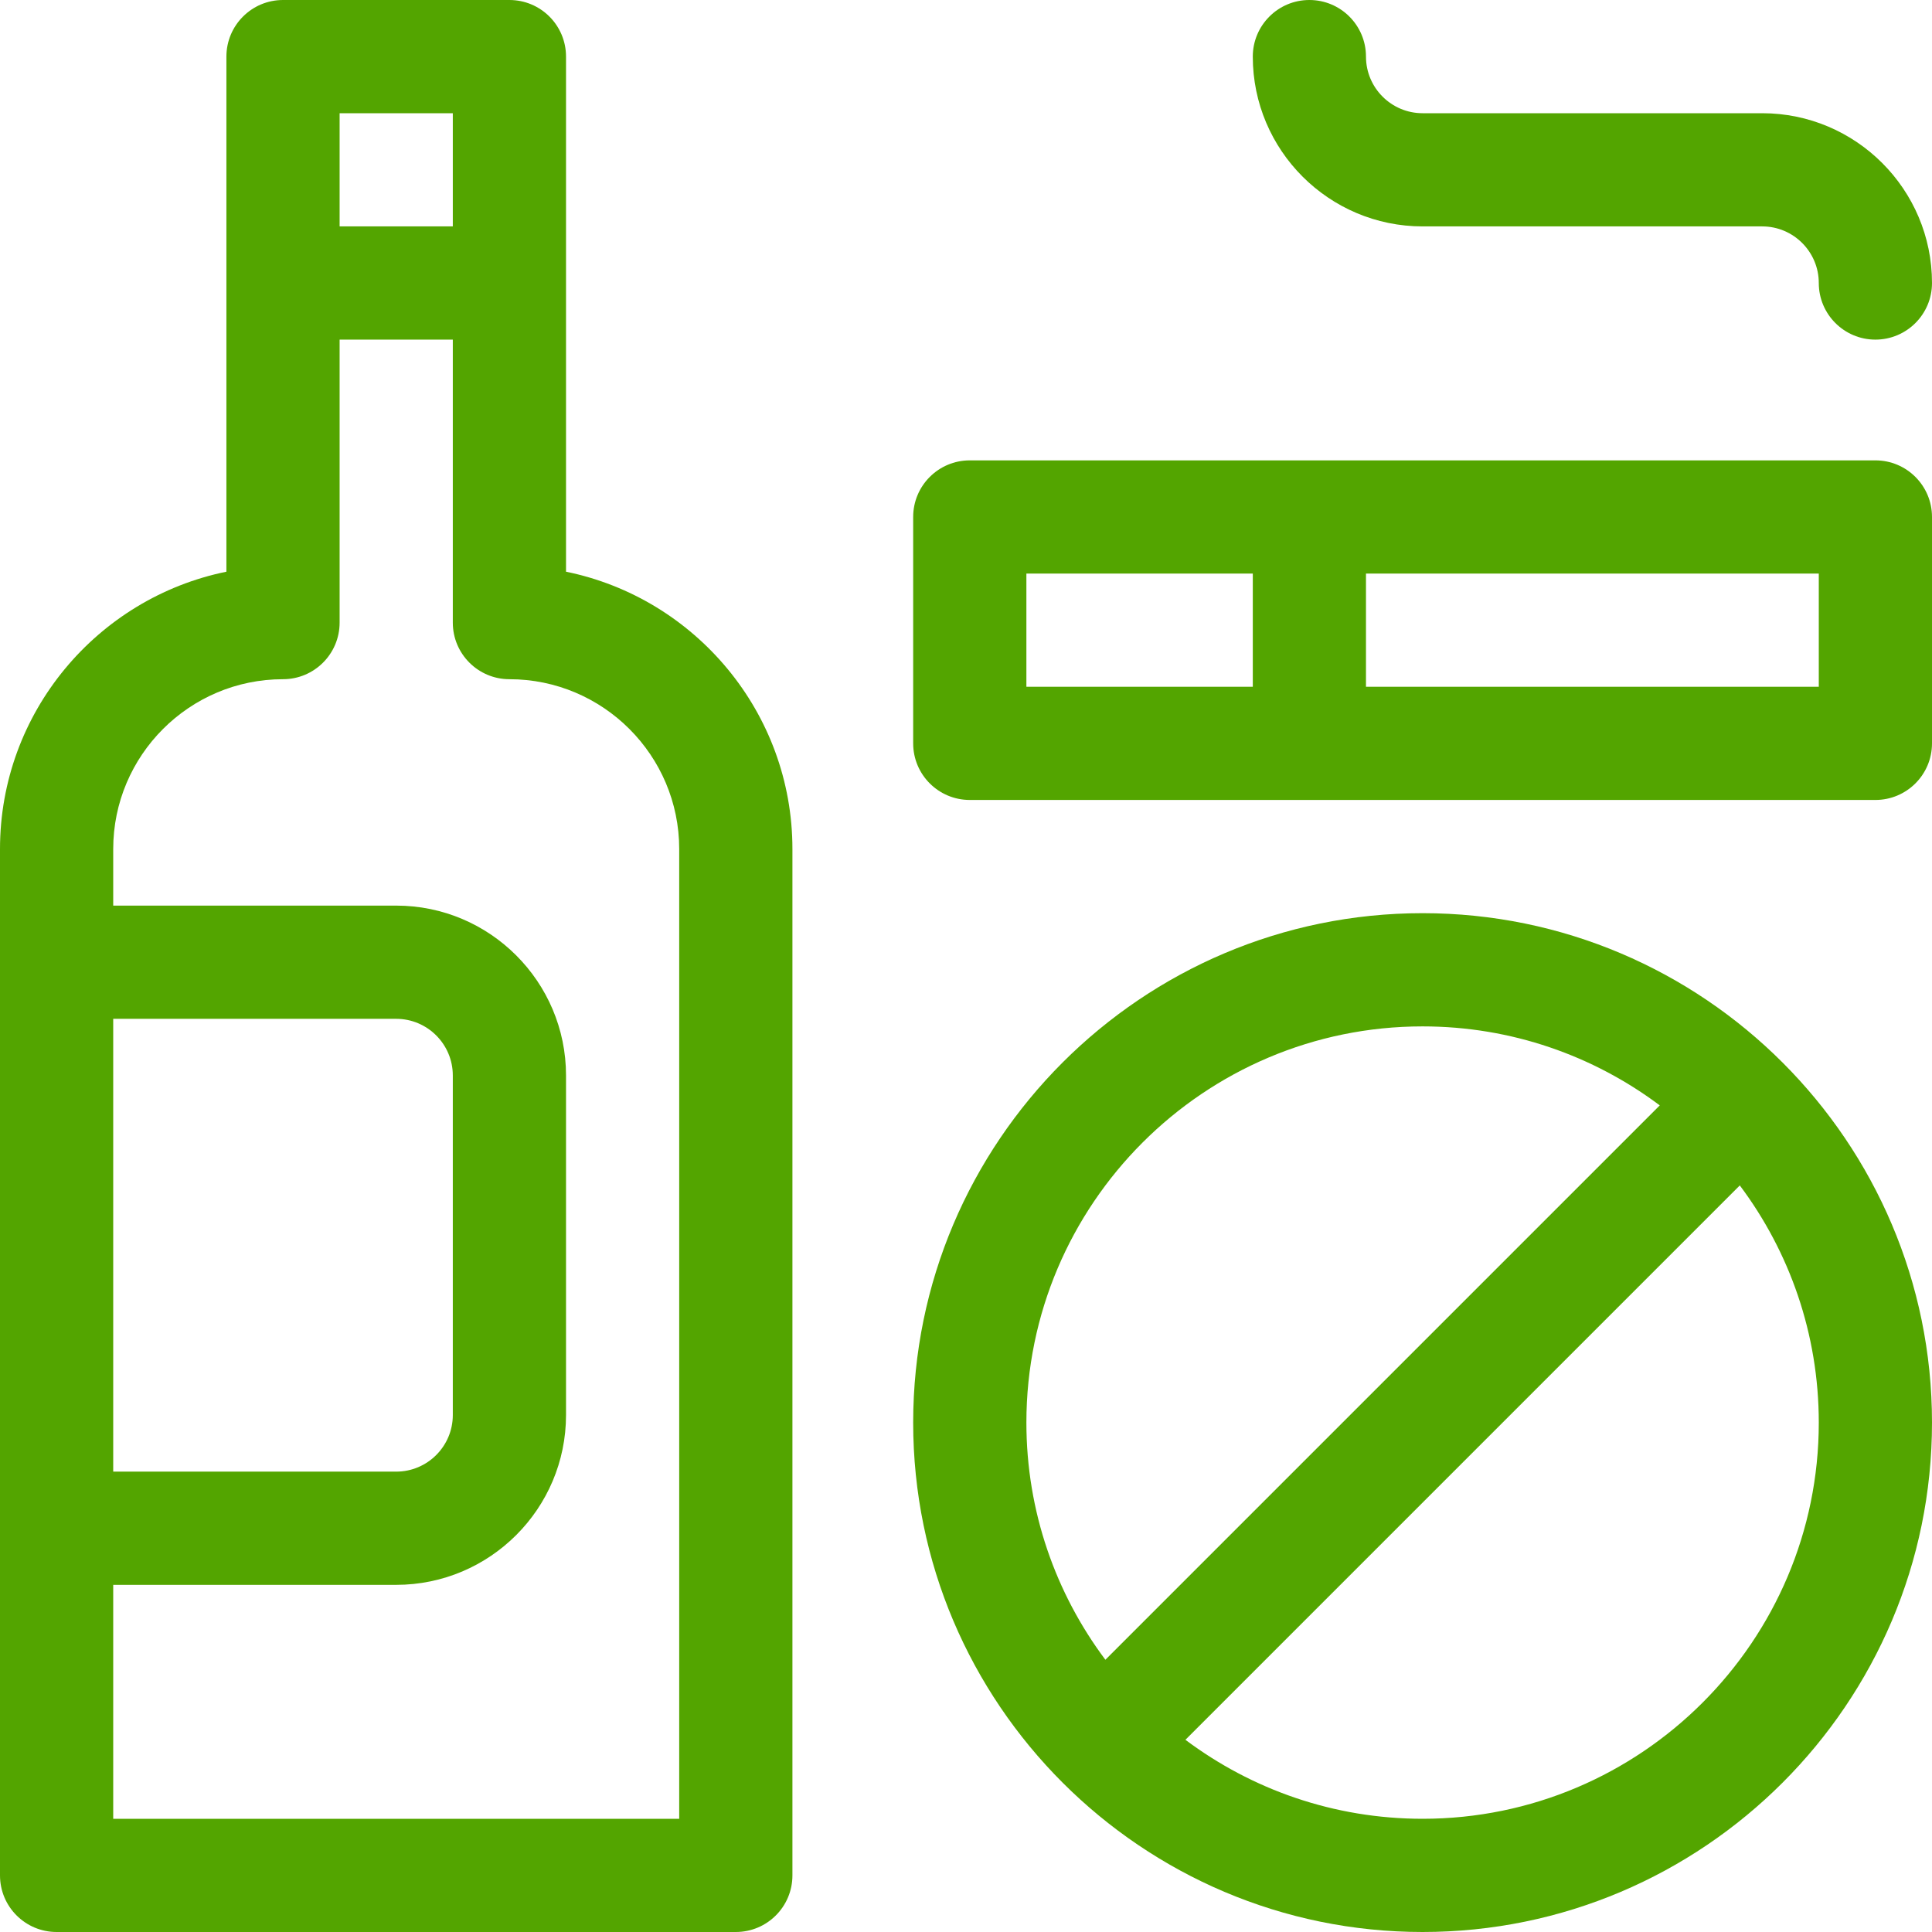
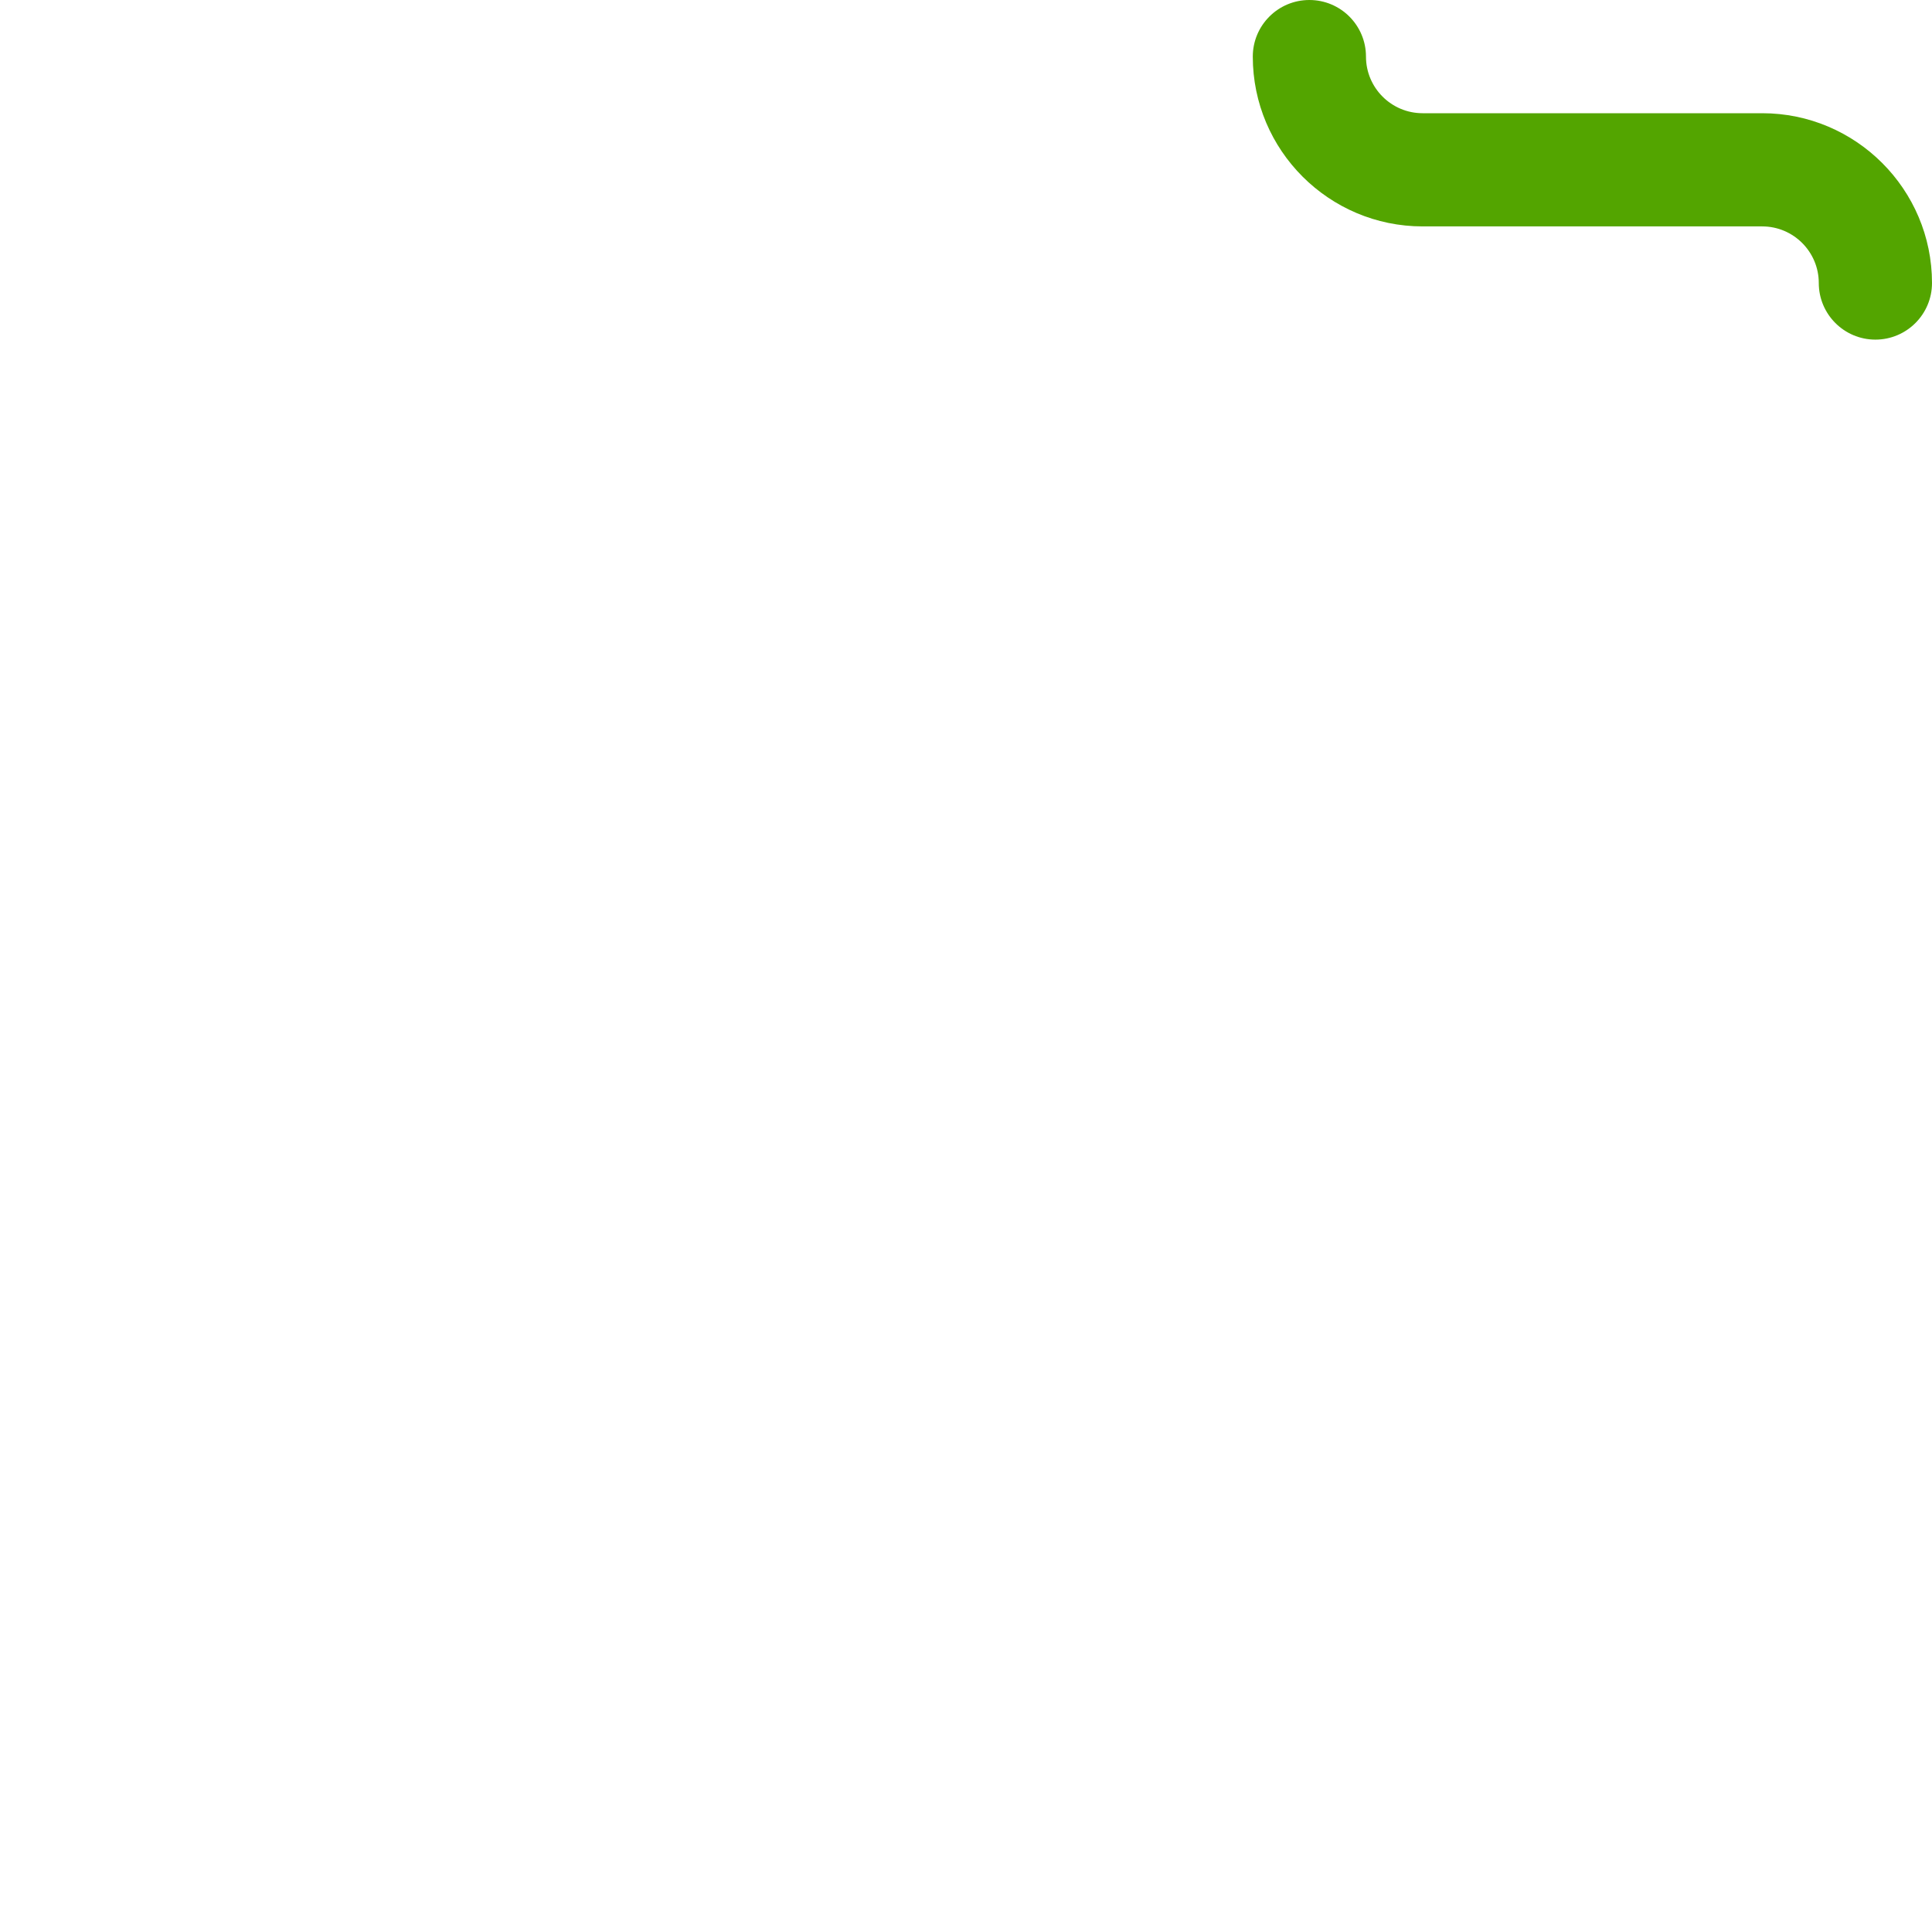
<svg xmlns="http://www.w3.org/2000/svg" width="70" height="70" viewBox="0 0 70 70" fill="none">
-   <path d="M20.508 20.714V2.051C20.508 0.918 19.59 0 18.457 0H10.254C9.121 0 8.203 0.918 8.203 2.051V20.714C3.529 21.667 0 25.81 0 30.762V67.949C0 69.082 0.918 70 2.051 70H26.66C27.793 70 28.711 69.082 28.711 67.949V30.762C28.711 25.81 25.182 21.667 20.508 20.714ZM16.406 4.102V8.203H12.305V4.102H16.406ZM4.102 36.914H14.355C15.486 36.914 16.406 37.834 16.406 38.965V51.27C16.406 52.4 15.486 53.32 14.355 53.32H4.102V36.914ZM24.609 65.898H4.102V57.422H14.355C17.748 57.422 20.508 54.662 20.508 51.27V38.965C20.508 35.572 17.748 32.812 14.355 32.812H4.102V30.762C4.102 27.369 6.862 24.609 10.254 24.609C11.386 24.609 12.305 23.691 12.305 22.559V12.305H16.406V22.559C16.406 23.691 17.325 24.609 18.457 24.609C21.849 24.609 24.609 27.369 24.609 30.762V65.898Z" fill="#53A500" />
-   <path d="M67.949 16.68H35.137C34.004 16.68 33.086 17.598 33.086 18.73V26.934C33.086 28.066 34.004 28.984 35.137 28.984H67.949C69.082 28.984 70 28.066 70 26.934V18.73C70 17.598 69.082 16.68 67.949 16.68ZM37.188 20.781H45.391V24.883H37.188V20.781ZM65.898 24.883H49.492V20.781H65.898V24.883Z" fill="#53A500" />
  <path d="M51.543 8.203H63.848C64.978 8.203 65.898 9.123 65.898 10.254C65.898 11.386 66.817 12.305 67.949 12.305C69.082 12.305 70 11.386 70 10.254C70 6.862 67.24 4.102 63.848 4.102H51.543C50.412 4.102 49.492 3.182 49.492 2.051C49.492 0.918 48.574 0 47.441 0C46.309 0 45.391 0.918 45.391 2.051C45.391 5.443 48.151 8.203 51.543 8.203Z" fill="#53A500" />
-   <path d="M51.543 33.086C41.366 33.086 33.086 41.366 33.086 51.543C33.086 61.72 41.37 70 51.543 70C61.72 70 70 61.72 70 51.543C70 41.367 61.717 33.086 51.543 33.086ZM51.543 37.188C54.763 37.188 57.738 38.253 60.136 40.05L40.05 60.136C38.253 57.738 37.188 54.763 37.188 51.543C37.188 43.627 43.627 37.188 51.543 37.188ZM51.543 65.898C48.323 65.898 45.348 64.833 42.95 63.036L63.036 42.95C64.833 45.348 65.898 48.323 65.898 51.543C65.898 59.459 59.459 65.898 51.543 65.898Z" fill="#53A500" />
</svg>